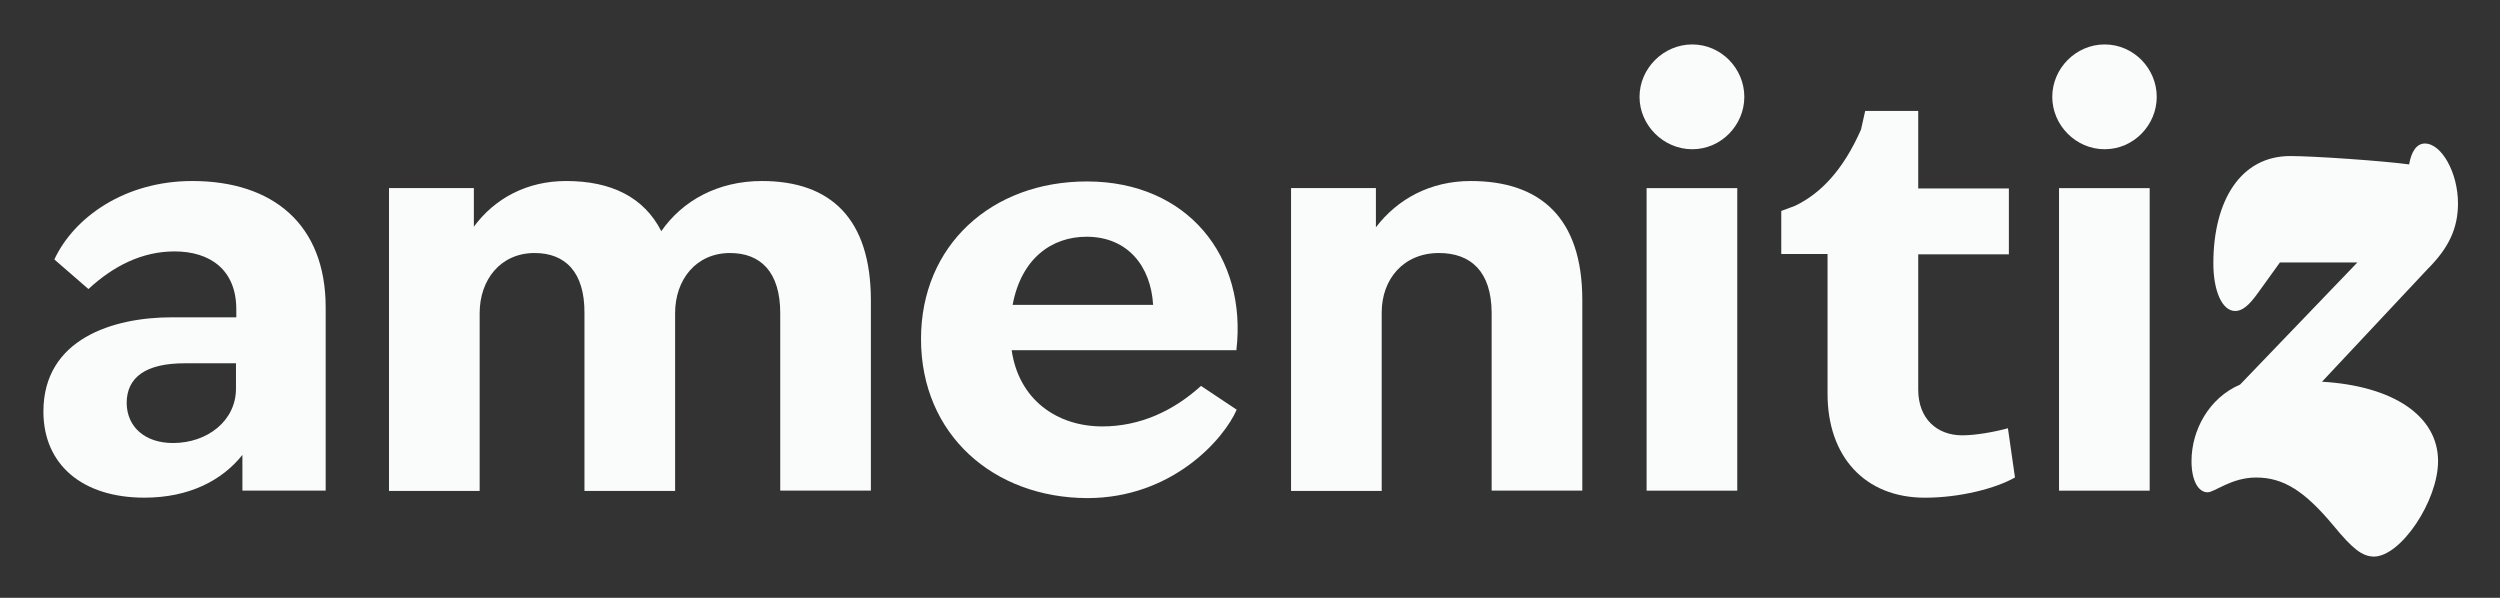
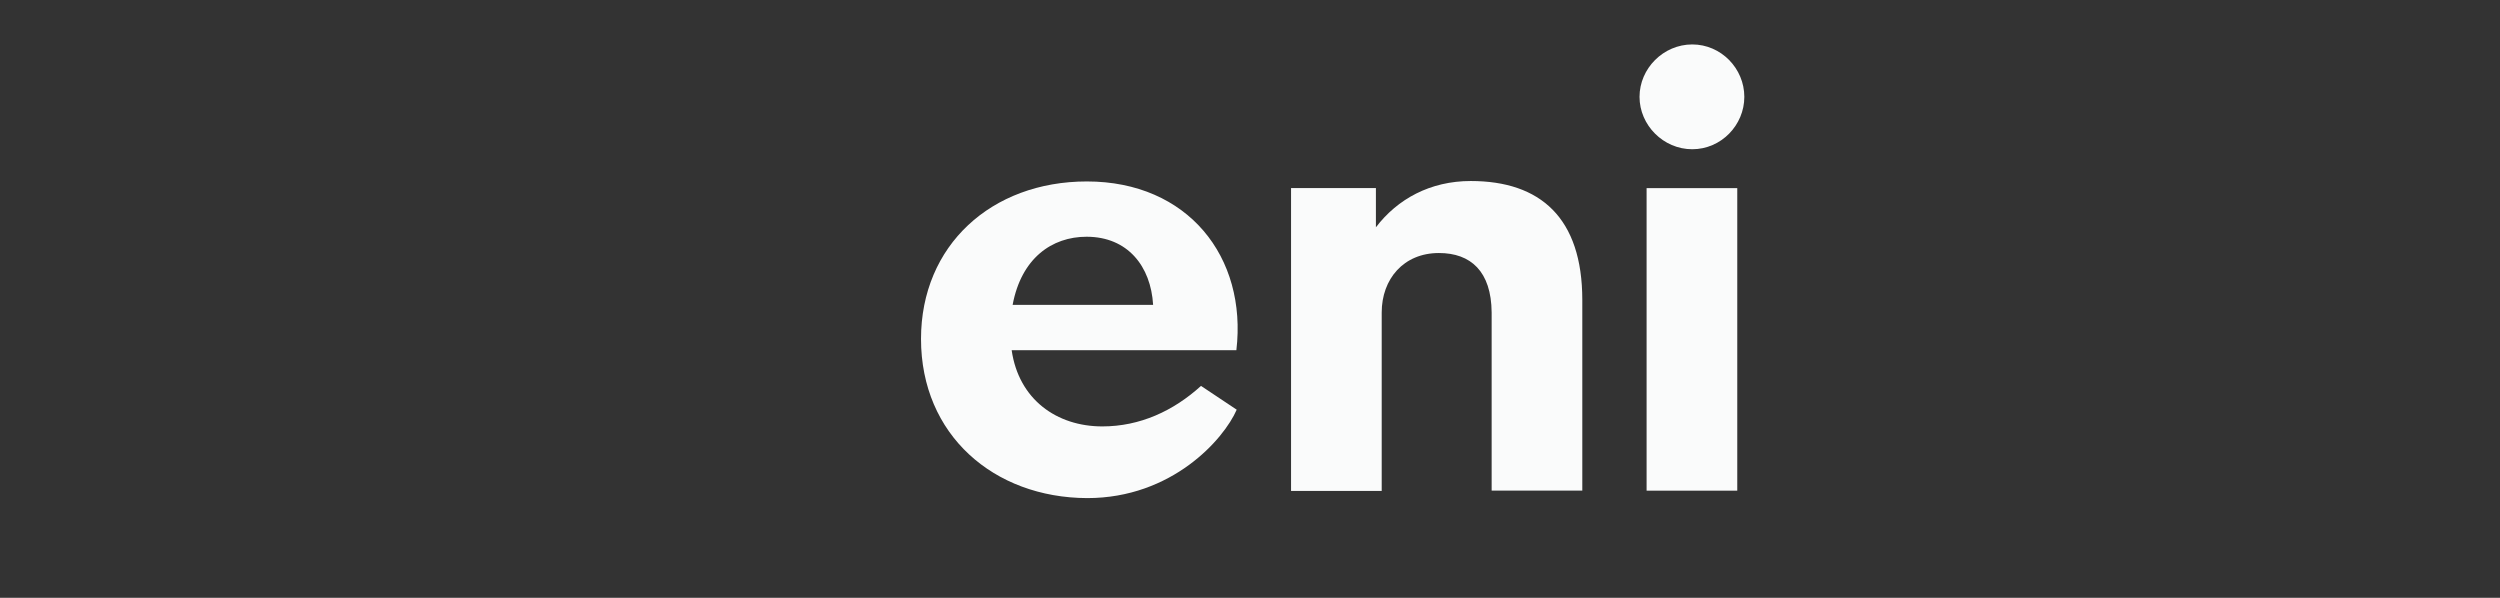
<svg xmlns="http://www.w3.org/2000/svg" width="138" height="33" viewBox="0 0 138 33" fill="none">
  <rect x="0" y="0" width="138" height="33" fill="#333333" stroke="none" />
  <g clip-path="url(#clip0_12257_2813)">
    <g clip-path="url(#clip1_12257_2813)">
-       <path d="M13.381 25.111C12.263 26.513 10.453 27.471 7.968 27.471C4.561 27.471 2.396 25.661 2.396 22.715C2.396 18.705 6.247 17.516 9.477 17.516H13.044V17.073C13.044 14.872 11.571 13.878 9.637 13.878C7.844 13.878 6.265 14.677 4.881 15.955L3 14.322C4.082 11.997 6.886 9.992 10.613 9.992C15.067 9.992 17.977 12.388 17.977 16.966V27.081H13.381V25.111ZM9.548 24.455C11.464 24.455 13.026 23.212 13.026 21.456V20.054H10.187C8.057 20.054 6.992 20.817 6.992 22.254C7.01 23.585 8.022 24.455 9.548 24.455Z" fill="#FAFBFB" />
-       <path d="M29.511 13.967C27.63 13.967 26.477 15.44 26.477 17.285V27.099H21.473V10.383H26.157V12.512C27.311 10.95 29.085 9.992 31.25 9.992C33.735 9.992 35.545 10.879 36.503 12.76C37.674 11.075 39.626 9.992 42.057 9.992C45.855 9.992 48.073 12.068 48.073 16.593V27.081H43.069V17.285C43.069 15.014 41.986 13.967 40.3 13.967C38.419 13.967 37.266 15.44 37.266 17.285V27.099H32.262V17.285C32.279 15.014 31.197 13.967 29.511 13.967Z" fill="#FAFBFB" />
      <path d="M50.84 18.711C50.84 13.547 54.726 10.016 59.996 10.016C65.568 10.016 68.851 14.186 68.248 19.332H55.844C56.234 22.047 58.328 23.538 60.848 23.538C62.924 23.538 64.77 22.686 66.296 21.302L68.266 22.615C67.556 24.247 64.699 27.495 60.014 27.495C54.85 27.477 50.84 23.999 50.84 18.711ZM63.652 16.83C63.528 14.7 62.25 13.068 59.979 13.068C58.062 13.068 56.376 14.257 55.897 16.83H63.652Z" fill="#FAFBFB" />
      <path d="M79.428 13.967C77.477 13.967 76.27 15.405 76.27 17.25V27.099H71.266V10.383H75.95V12.547C77.139 10.986 78.949 9.992 81.185 9.992C85.036 9.992 87.343 12.033 87.343 16.558V27.081H82.339V17.25C82.321 14.979 81.185 13.967 79.428 13.967Z" fill="#FAFBFB" />
      <path d="M93.412 2.453C95.009 2.453 96.287 3.784 96.287 5.346C96.287 6.907 95.009 8.238 93.412 8.238C91.815 8.238 90.502 6.907 90.502 5.346C90.502 3.784 91.815 2.453 93.412 2.453ZM90.892 10.385H95.897V27.084H90.892V10.385Z" fill="#FAFBFB" />
-       <path d="M100.881 21.741V14.022H98.326V11.644L99.089 11.36C100.491 10.685 101.733 9.408 102.727 7.154L102.958 6.125H105.886V10.402H110.89V14.039H105.886V21.51C105.886 23.107 106.915 24.03 108.317 24.03C109.08 24.03 110.127 23.835 110.837 23.64L111.227 26.355C110.18 26.958 108.193 27.473 106.258 27.473C102.922 27.473 100.881 25.183 100.881 21.741Z" fill="#FAFBFB" />
-       <path d="M116.178 2.453C117.775 2.453 119.052 3.784 119.052 5.346C119.052 6.907 117.775 8.238 116.178 8.238C114.581 8.238 113.285 6.907 113.285 5.346C113.285 3.784 114.581 2.453 116.178 2.453ZM113.658 10.385H118.662V27.084H113.658V10.385Z" fill="#FAFBFB" />
-       <path d="M128.814 29.021C127.217 27.105 126.046 26.359 124.537 26.359C123.171 26.359 122.248 27.175 121.858 27.175C121.343 27.175 120.971 26.519 120.971 25.454C120.971 23.733 121.947 21.958 123.65 21.231L130.127 14.488H125.851L124.662 16.138C124.147 16.866 123.774 17.167 123.384 17.167C122.656 17.167 122.177 16.049 122.177 14.541C122.177 11.045 123.703 8.614 126.418 8.614C127.749 8.614 131.529 8.88 132.984 9.075C133.108 8.348 133.41 7.922 133.854 7.922C134.776 7.922 135.681 9.537 135.681 11.223C135.681 12.607 135.167 13.689 134.013 14.842L128.175 21.071C132.097 21.302 134.581 22.952 134.581 25.454C134.581 27.655 132.523 30.724 131.032 30.724C130.393 30.707 129.879 30.316 128.814 29.021Z" fill="#FAFBFB" />
    </g>
  </g>
  <defs>
    <clipPath id="clip0_12257_2813">
      <rect width="137.153" height="32.16" fill="white" />
    </clipPath>
    <clipPath id="clip1_12257_2813">
      <rect width="137.153" height="32.16" fill="white" />
    </clipPath>
  </defs>
</svg>